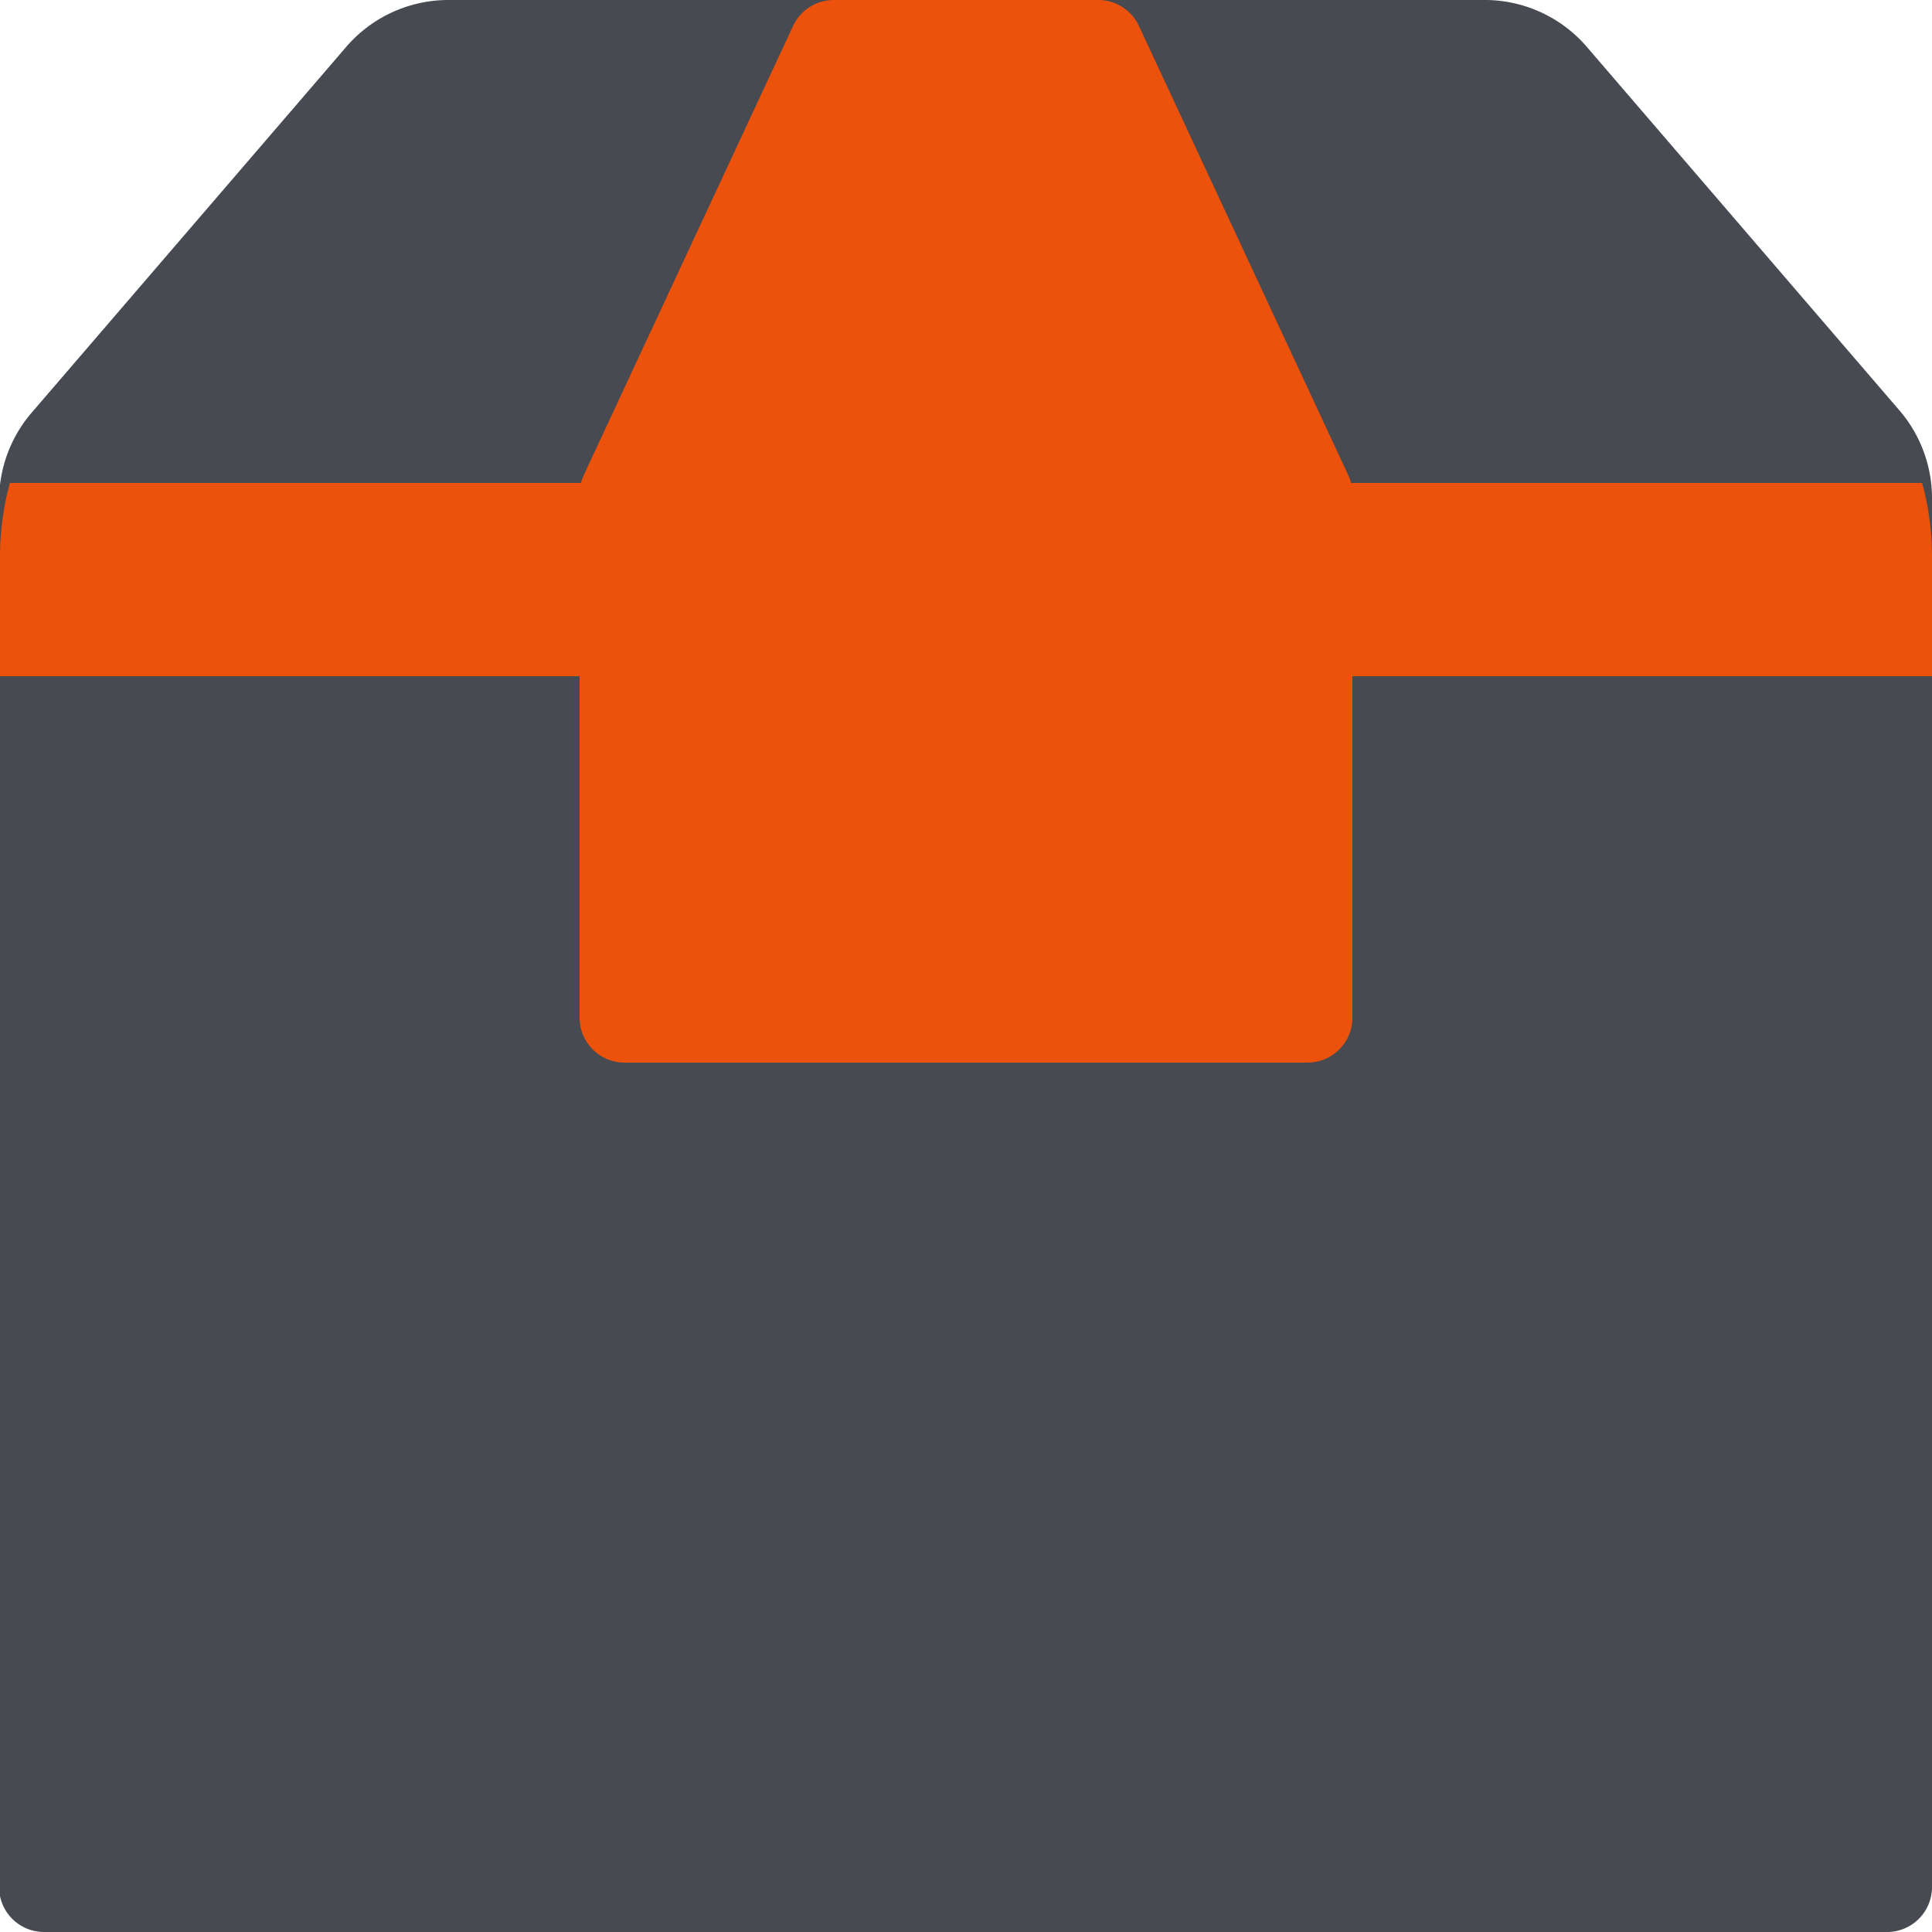
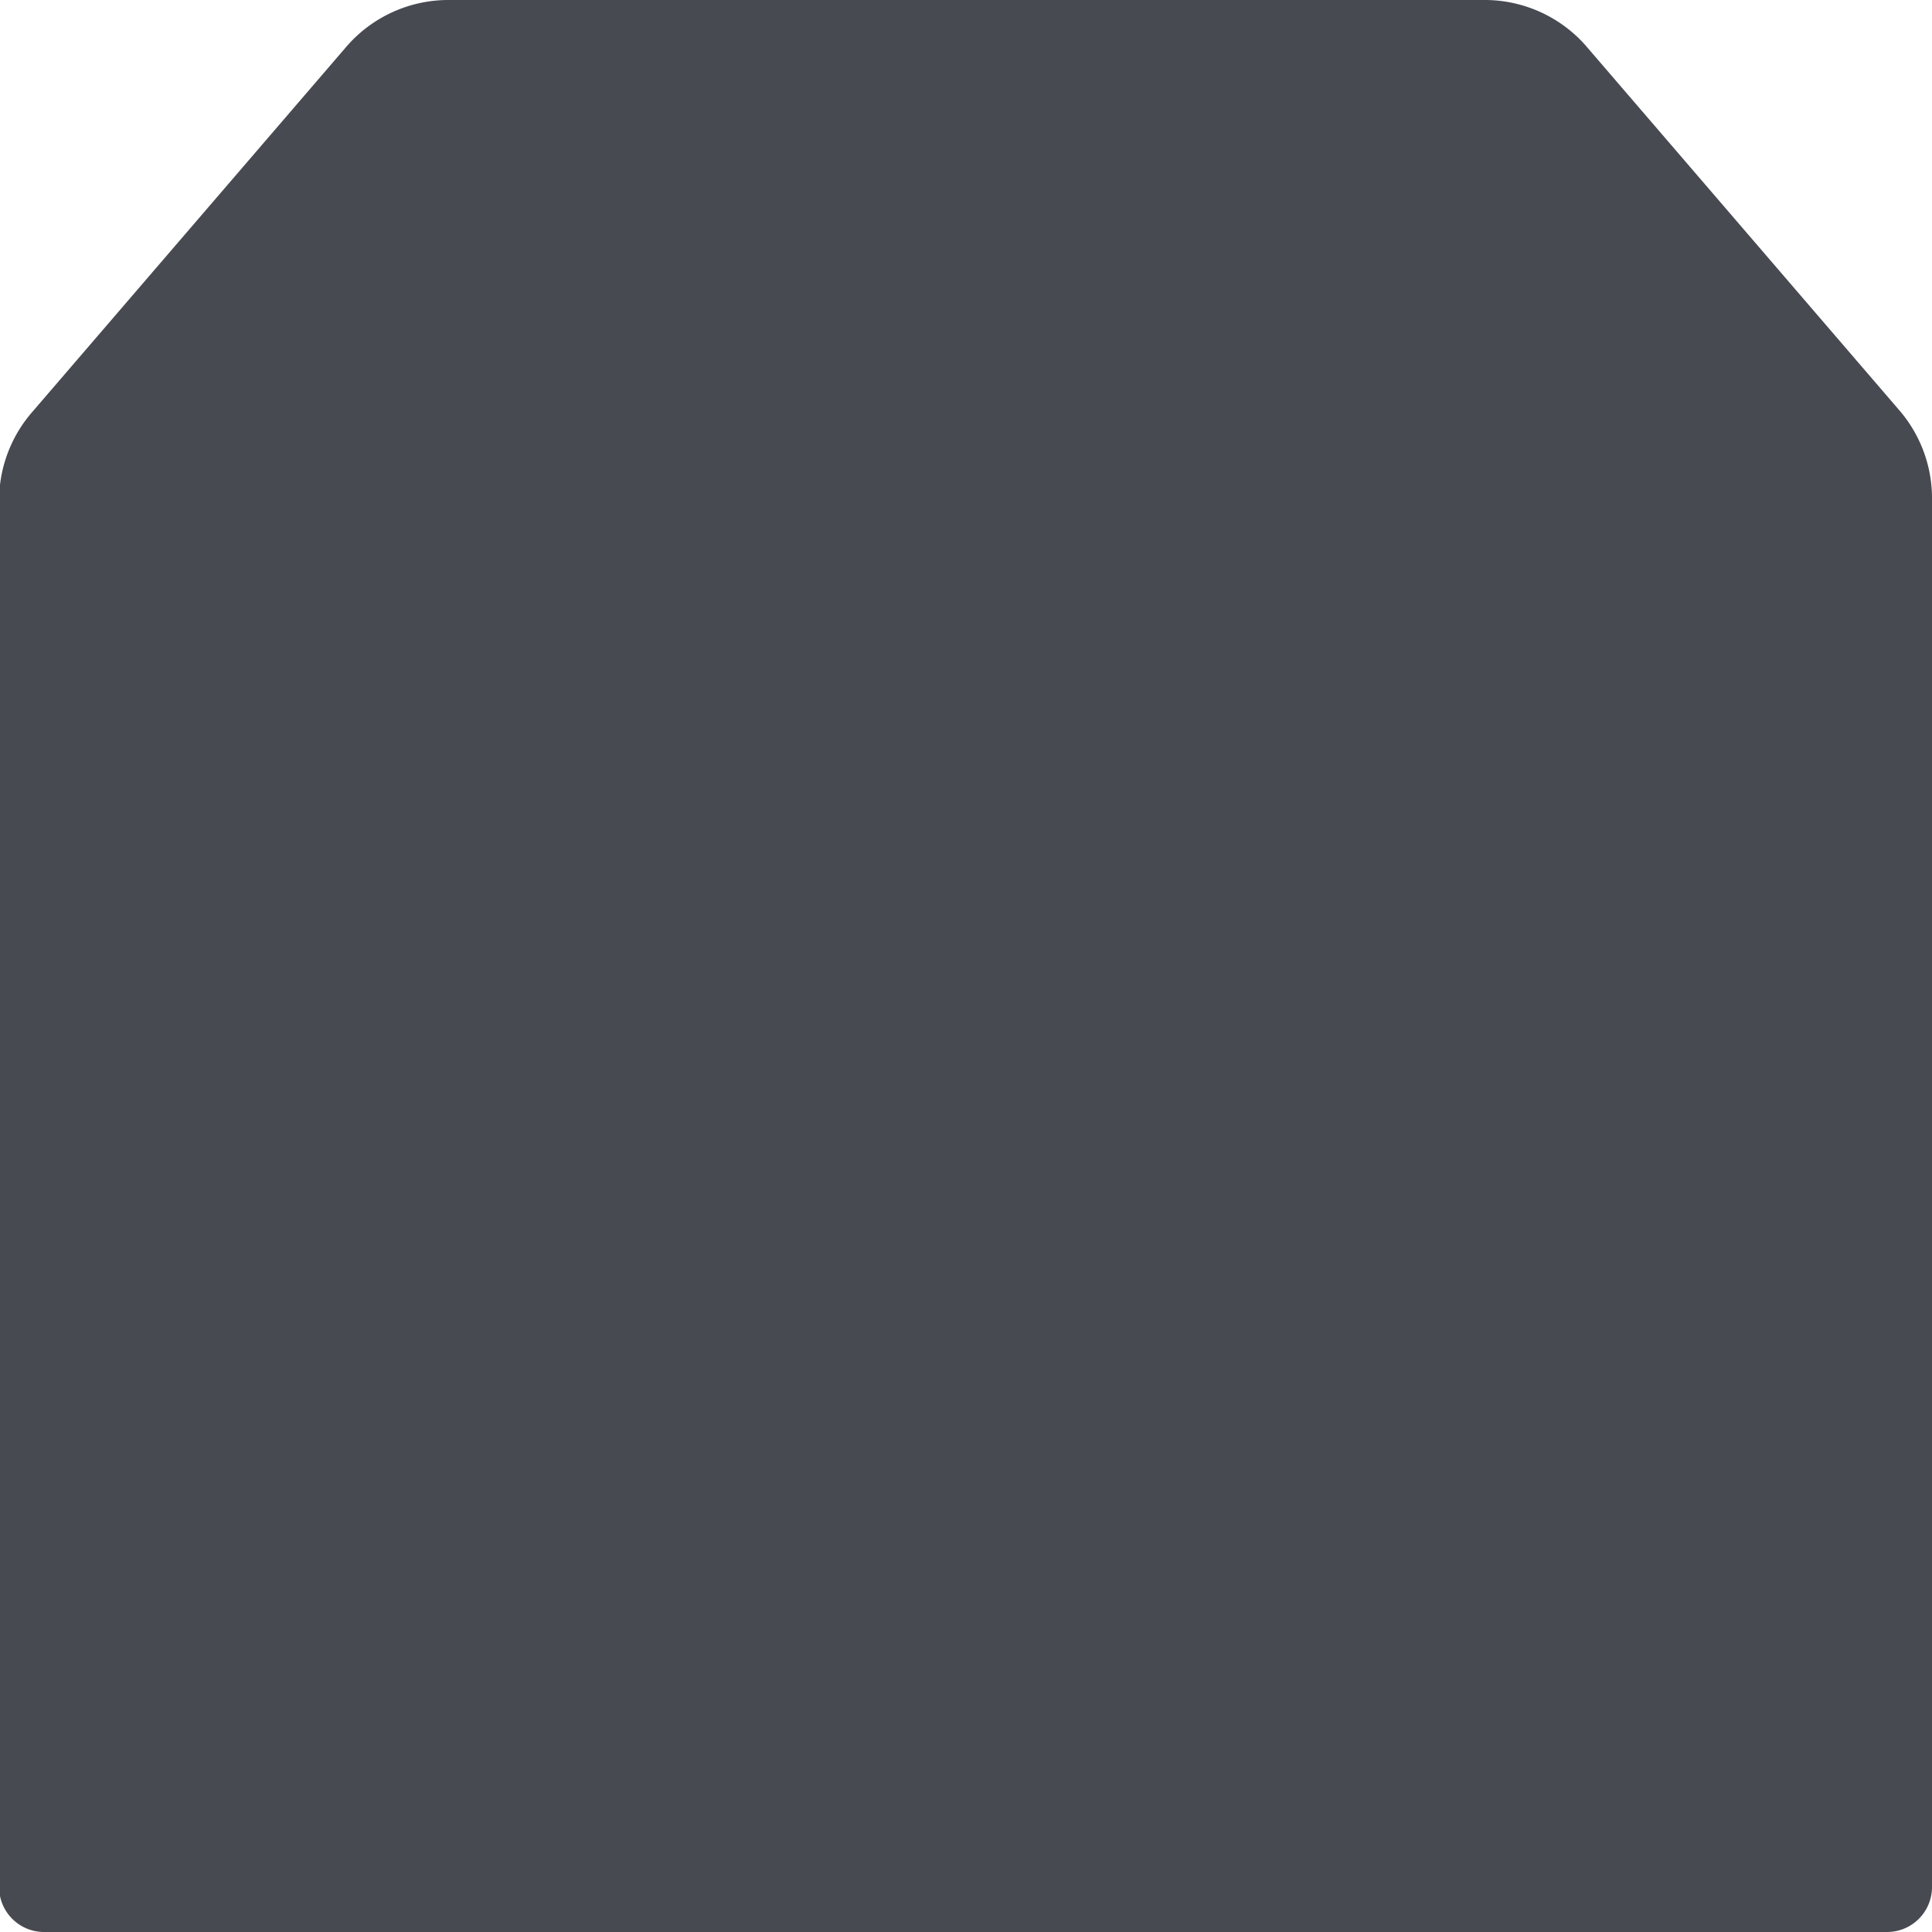
<svg xmlns="http://www.w3.org/2000/svg" viewBox="0 0 43 43" style="fill:#474a51">
  <defs>
    <style>.cls-1{fill-rule:evenodd;}.cls-2{fill:#EC520B;}</style>
  </defs>
  <g id="Слой_2" data-name="Слой 2">
    <g id="Layer_1" data-name="Layer 1">
      <path class="cls-1" d="M10,0A3,3,0,0,0,7.7,1.05l-7,8.14a3,3,0,0,0-.72,2V42a1,1,0,0,0,1,1H42a1,1,0,0,0,1-1V11.14a3,3,0,0,0-.72-2l-7-8.14A3,3,0,0,0,33,0Z" />
-       <path class="cls-2" d="M42.78,10.75H.22A6.22,6.22,0,0,0,0,12.42v2.63H43V12.42A6.22,6.22,0,0,0,42.78,10.75Z" />
-       <path class="cls-2" d="M17.65.58a1,1,0,0,1,.9-.58h5.9a1,1,0,0,1,.9.58l4.66,10a1,1,0,0,1,.09.42V22.65a1,1,0,0,1-1,1H13.9a1,1,0,0,1-1-1V11a1,1,0,0,1,.09-.42Z" />
    </g>
  </g>
</svg>